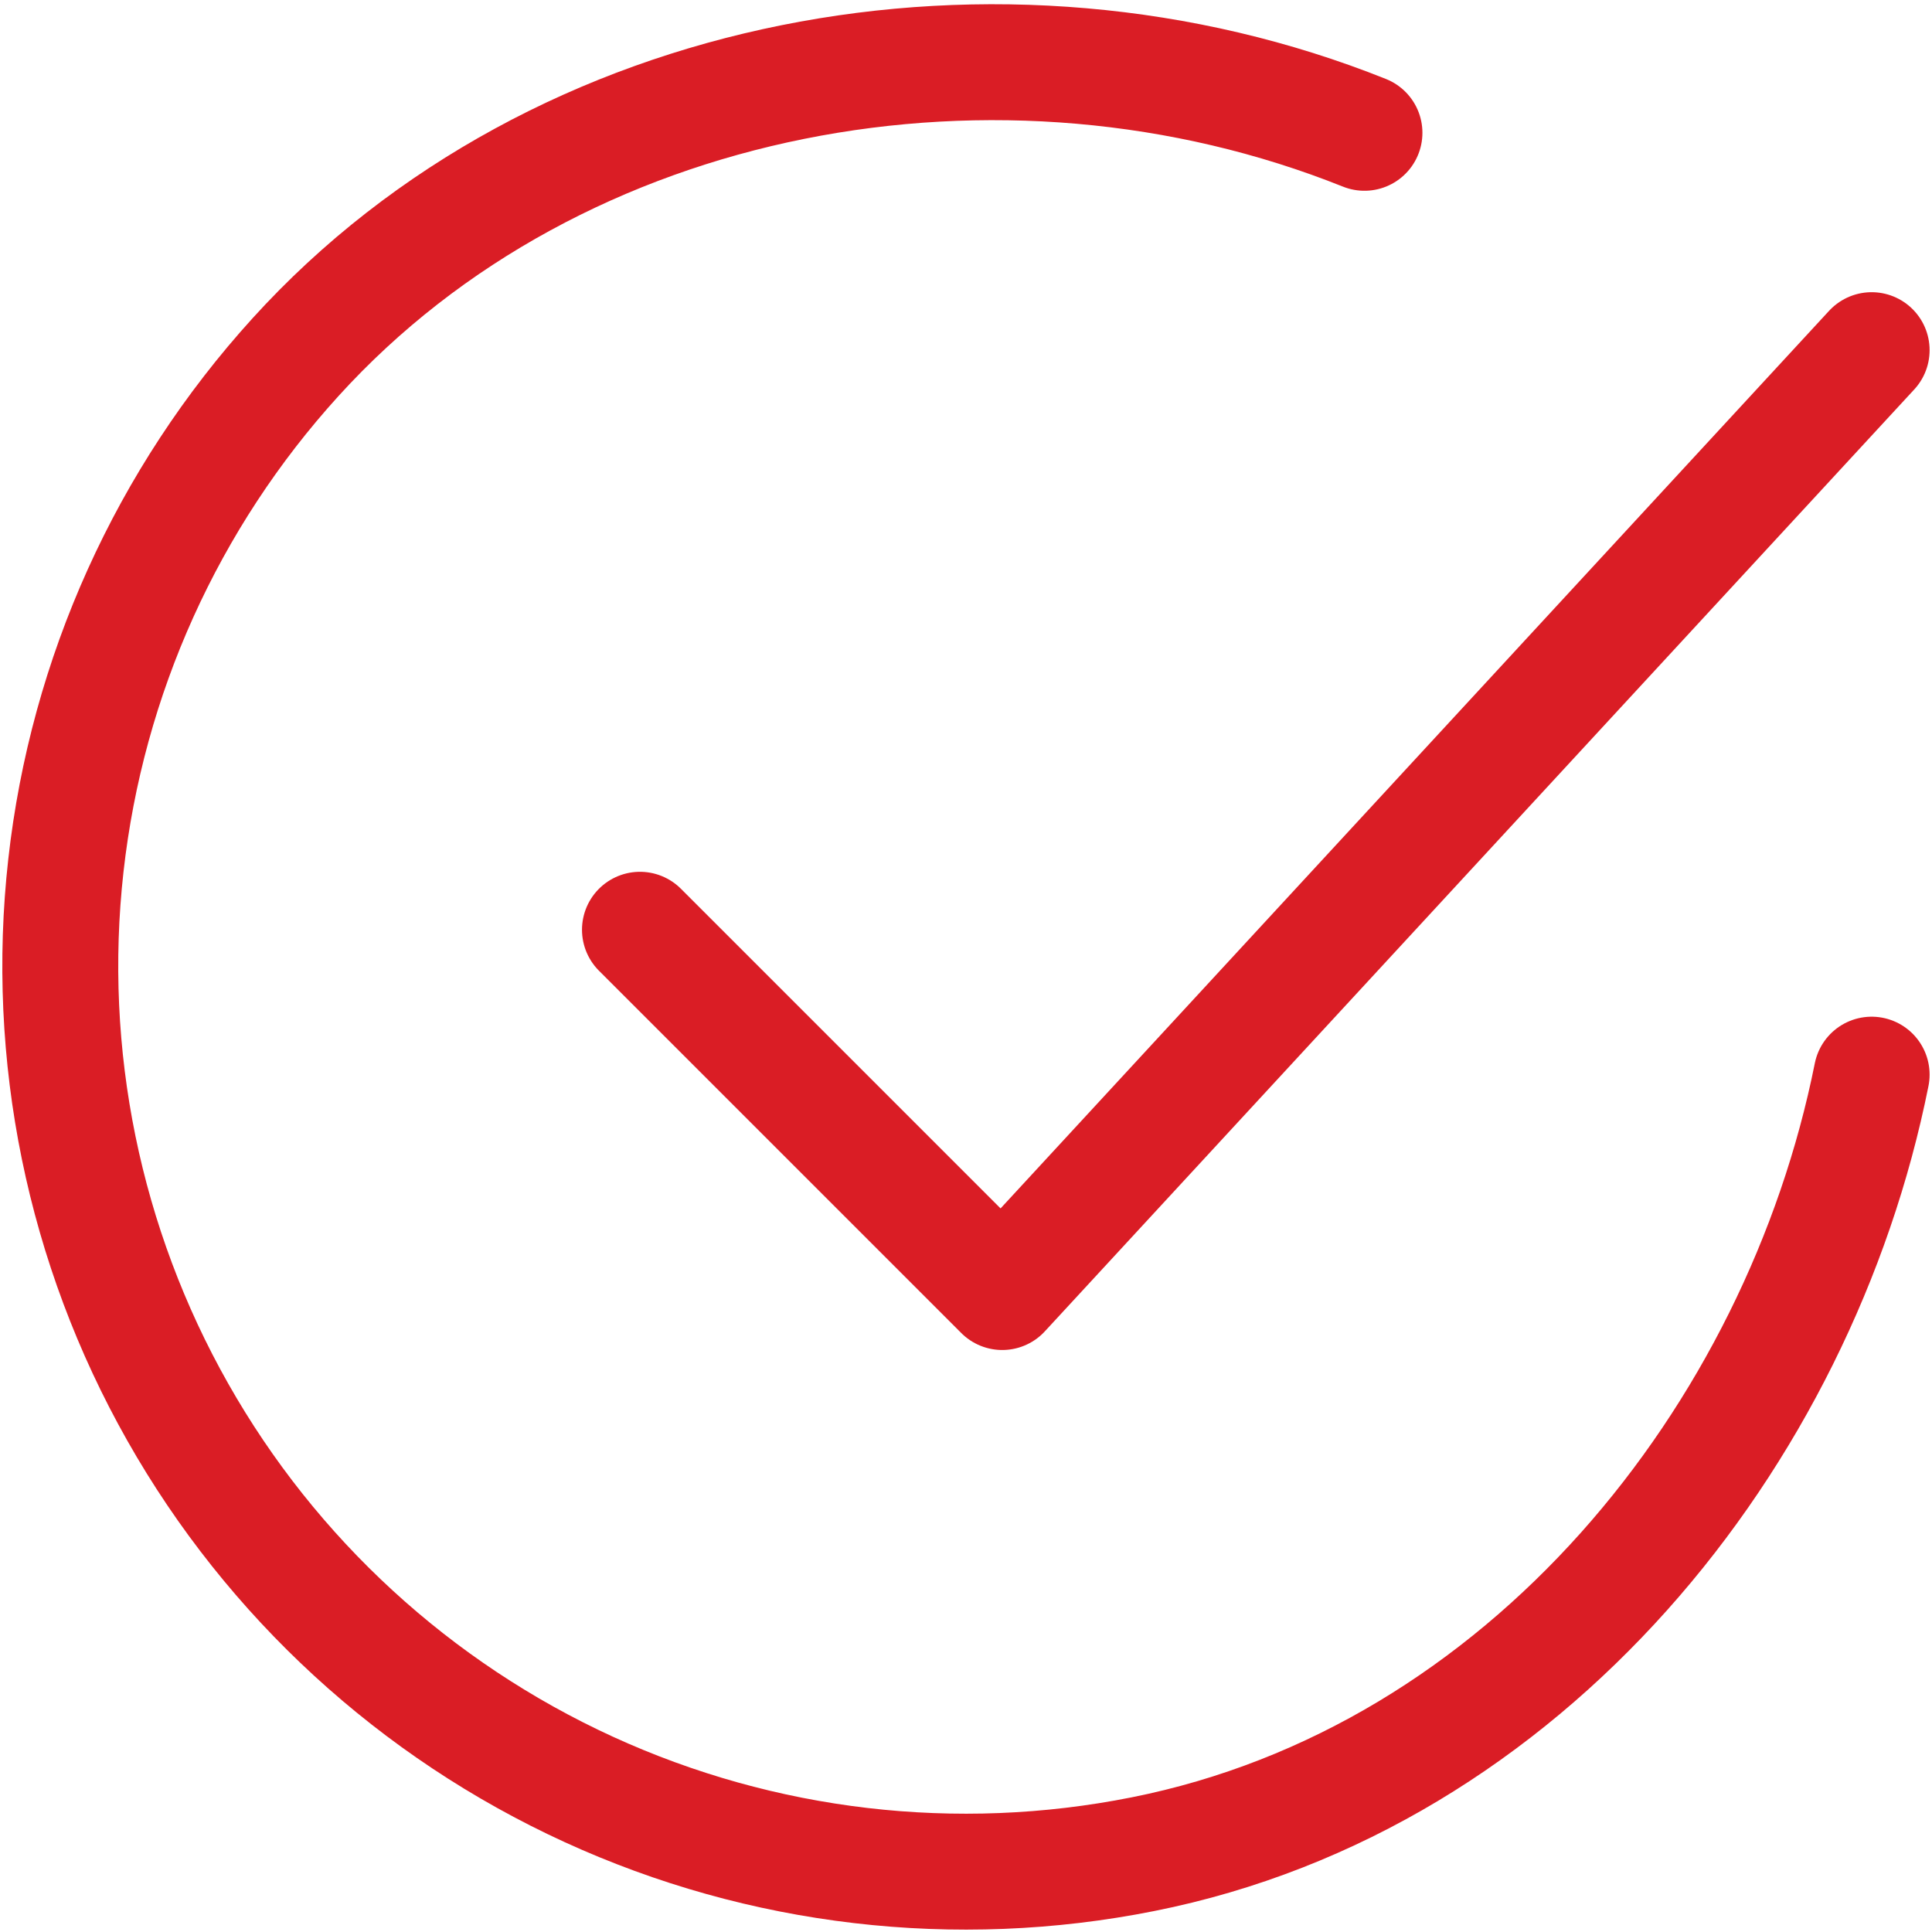
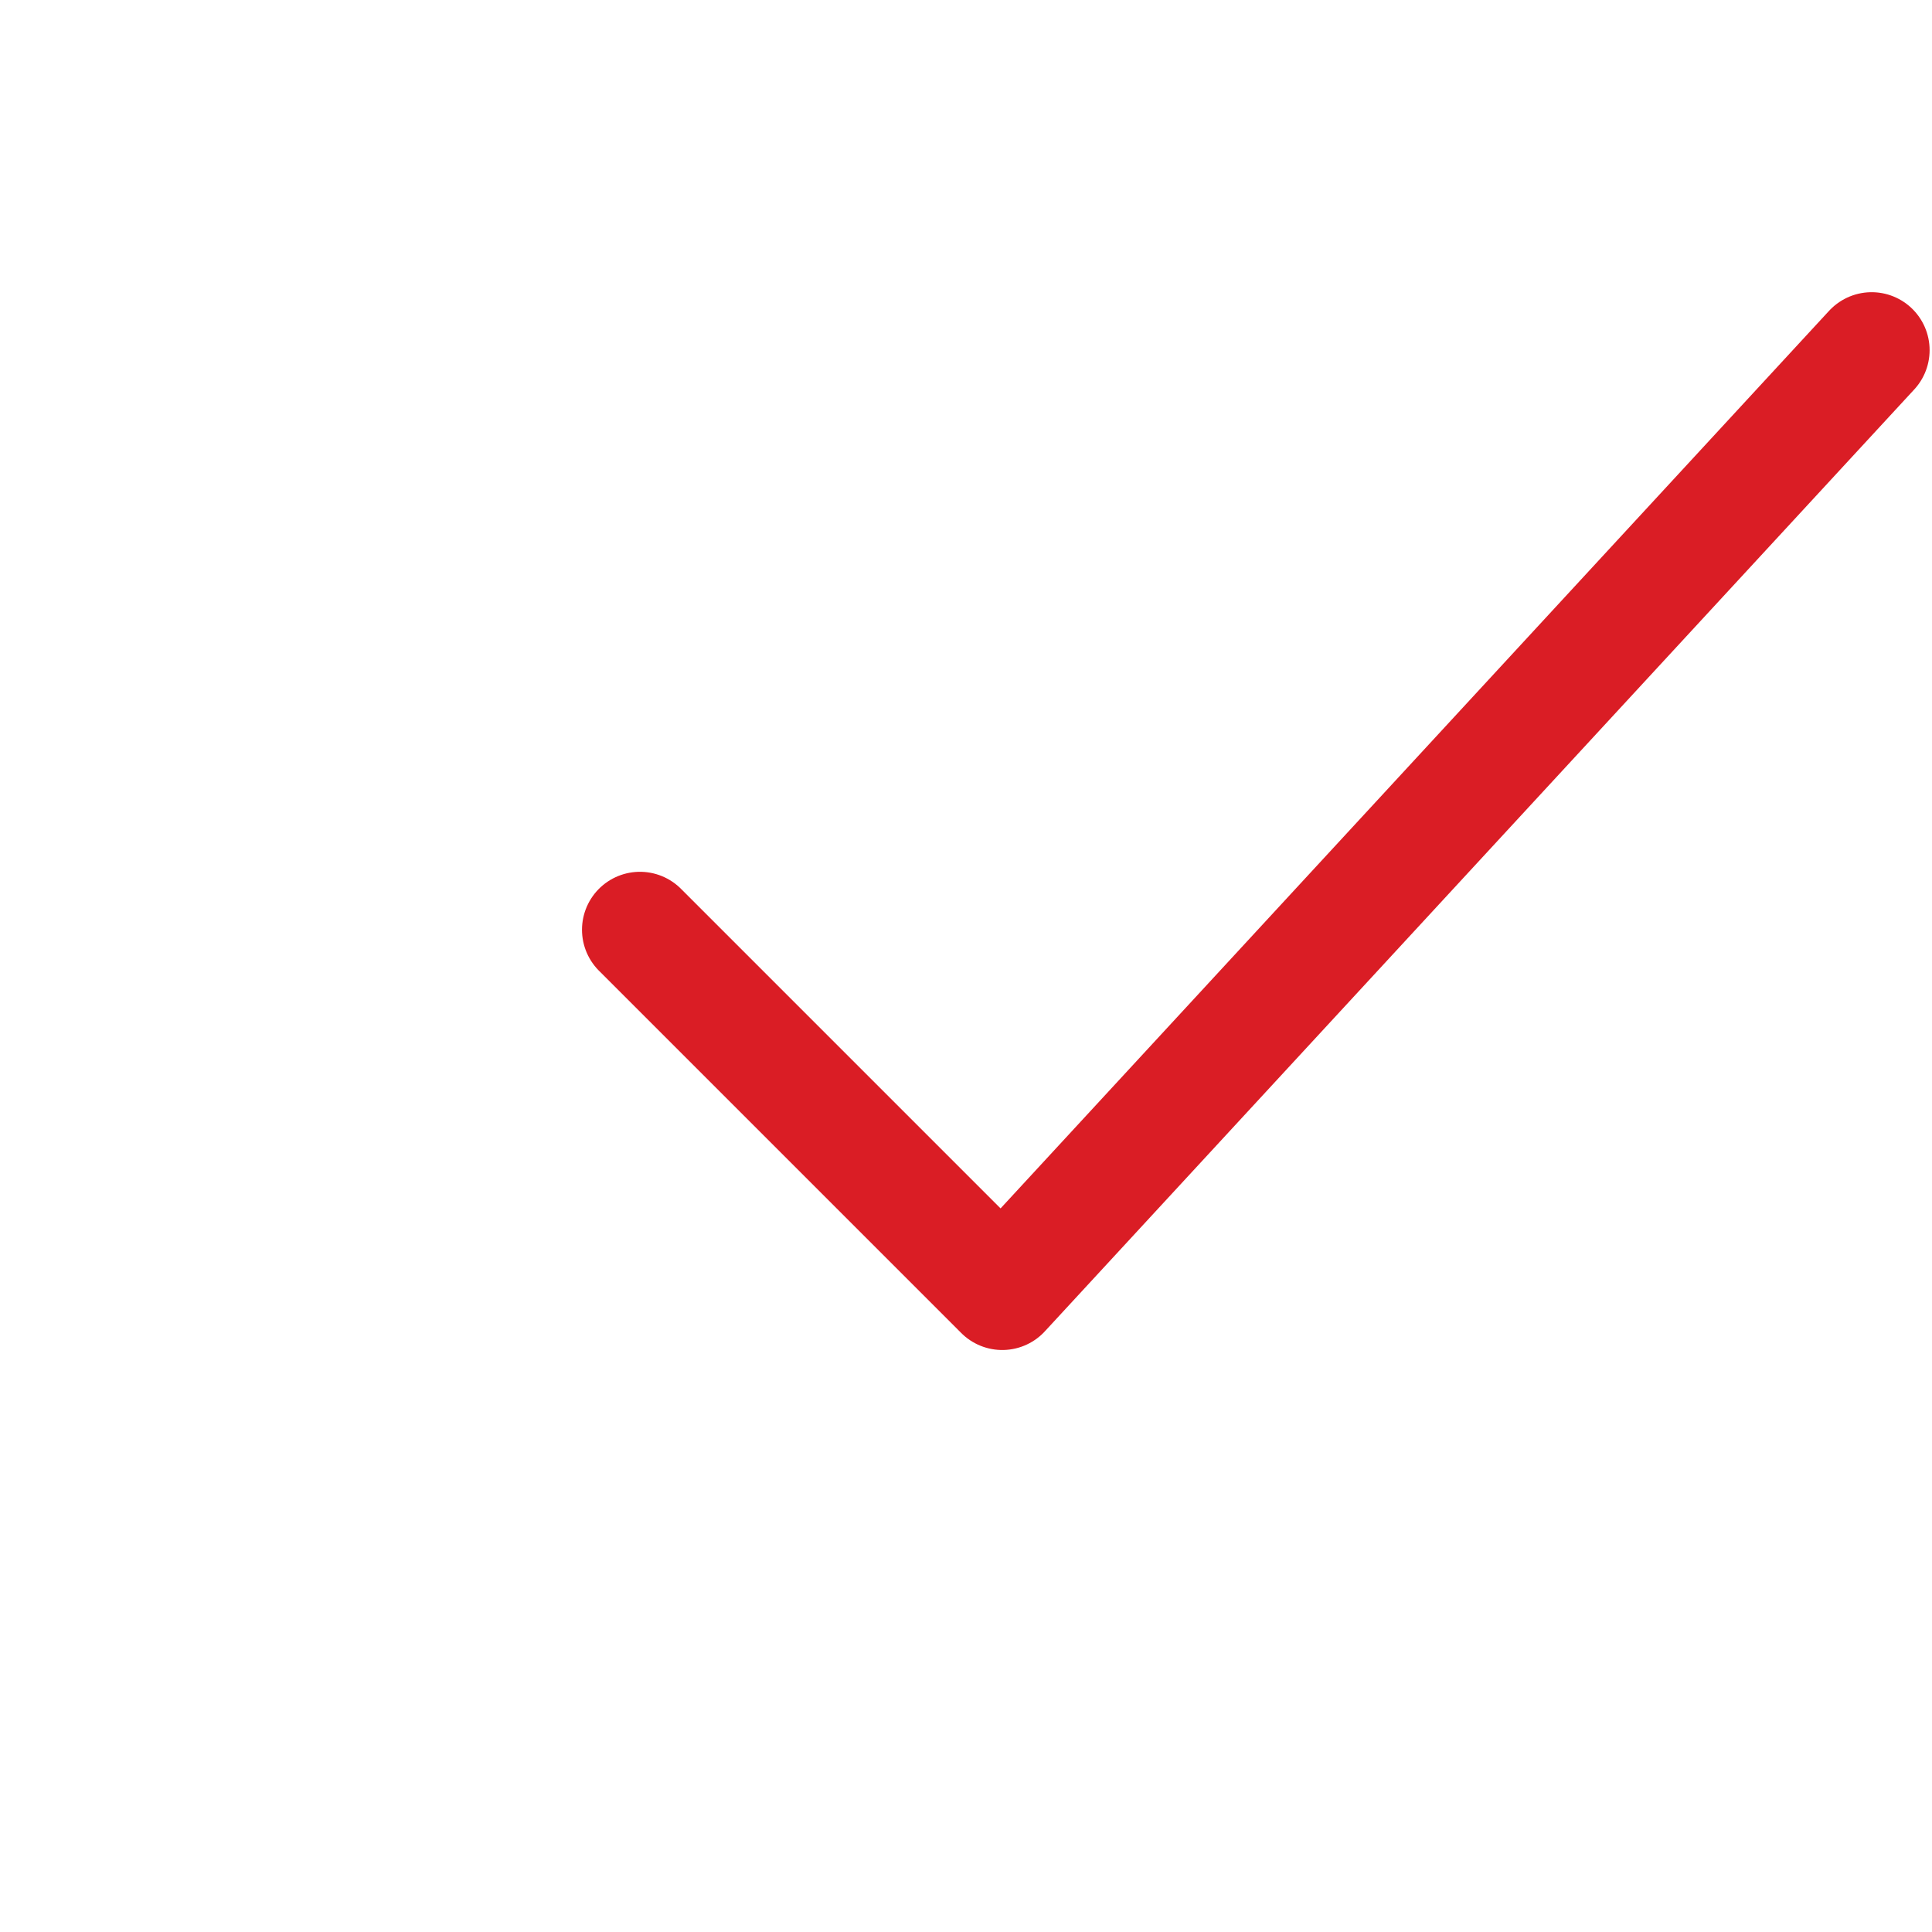
<svg xmlns="http://www.w3.org/2000/svg" width="50" height="50" viewBox="0 0 50 50" fill="none">
-   <path d="M48.438 27.812C46.562 37.187 39.494 46.015 29.575 47.987C24.738 48.951 19.719 48.363 15.235 46.309C10.751 44.254 7.029 40.837 4.6 36.545C2.17 32.252 1.157 27.302 1.705 22.4C2.252 17.498 4.332 12.893 7.649 9.242C14.451 1.75 25.938 -0.313 35.312 3.437" stroke="#DA1D25" stroke-width="3" stroke-linecap="round" stroke-linejoin="round" />
  <path d="M16.562 24.062L25.938 33.438L48.438 9.062" stroke="#DA1D25" stroke-width="3" stroke-linecap="round" stroke-linejoin="round" />
</svg>